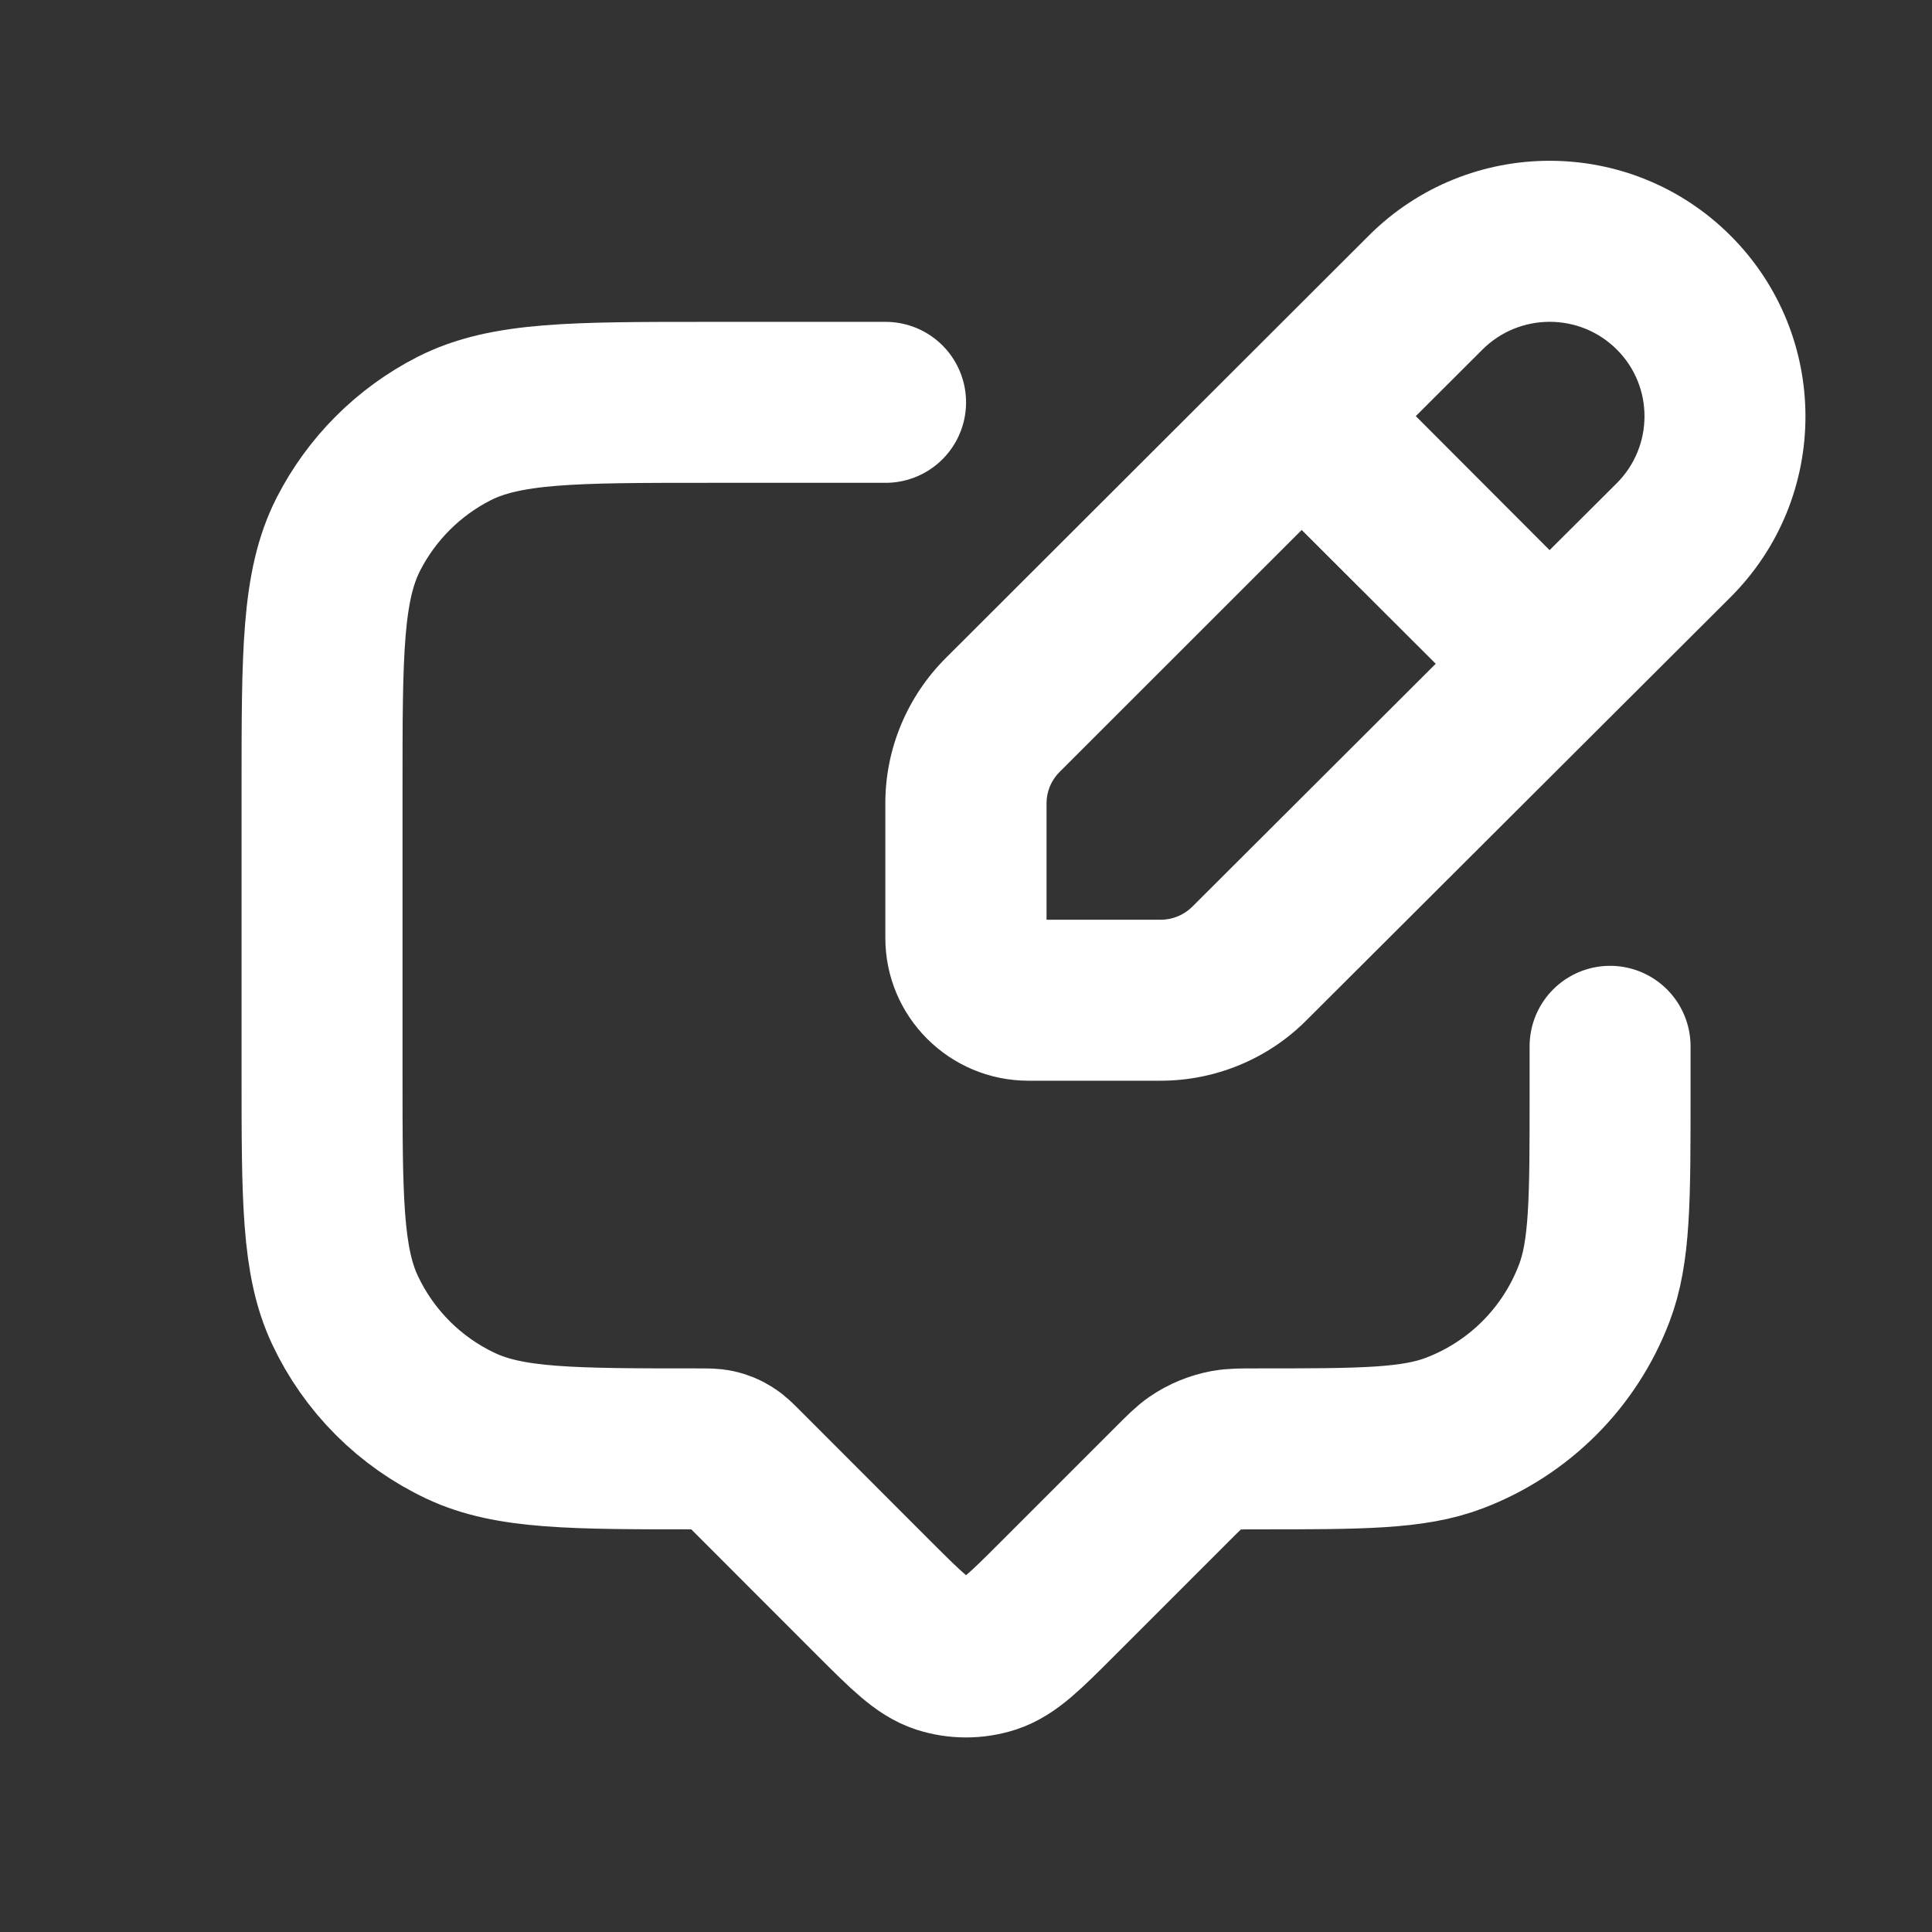
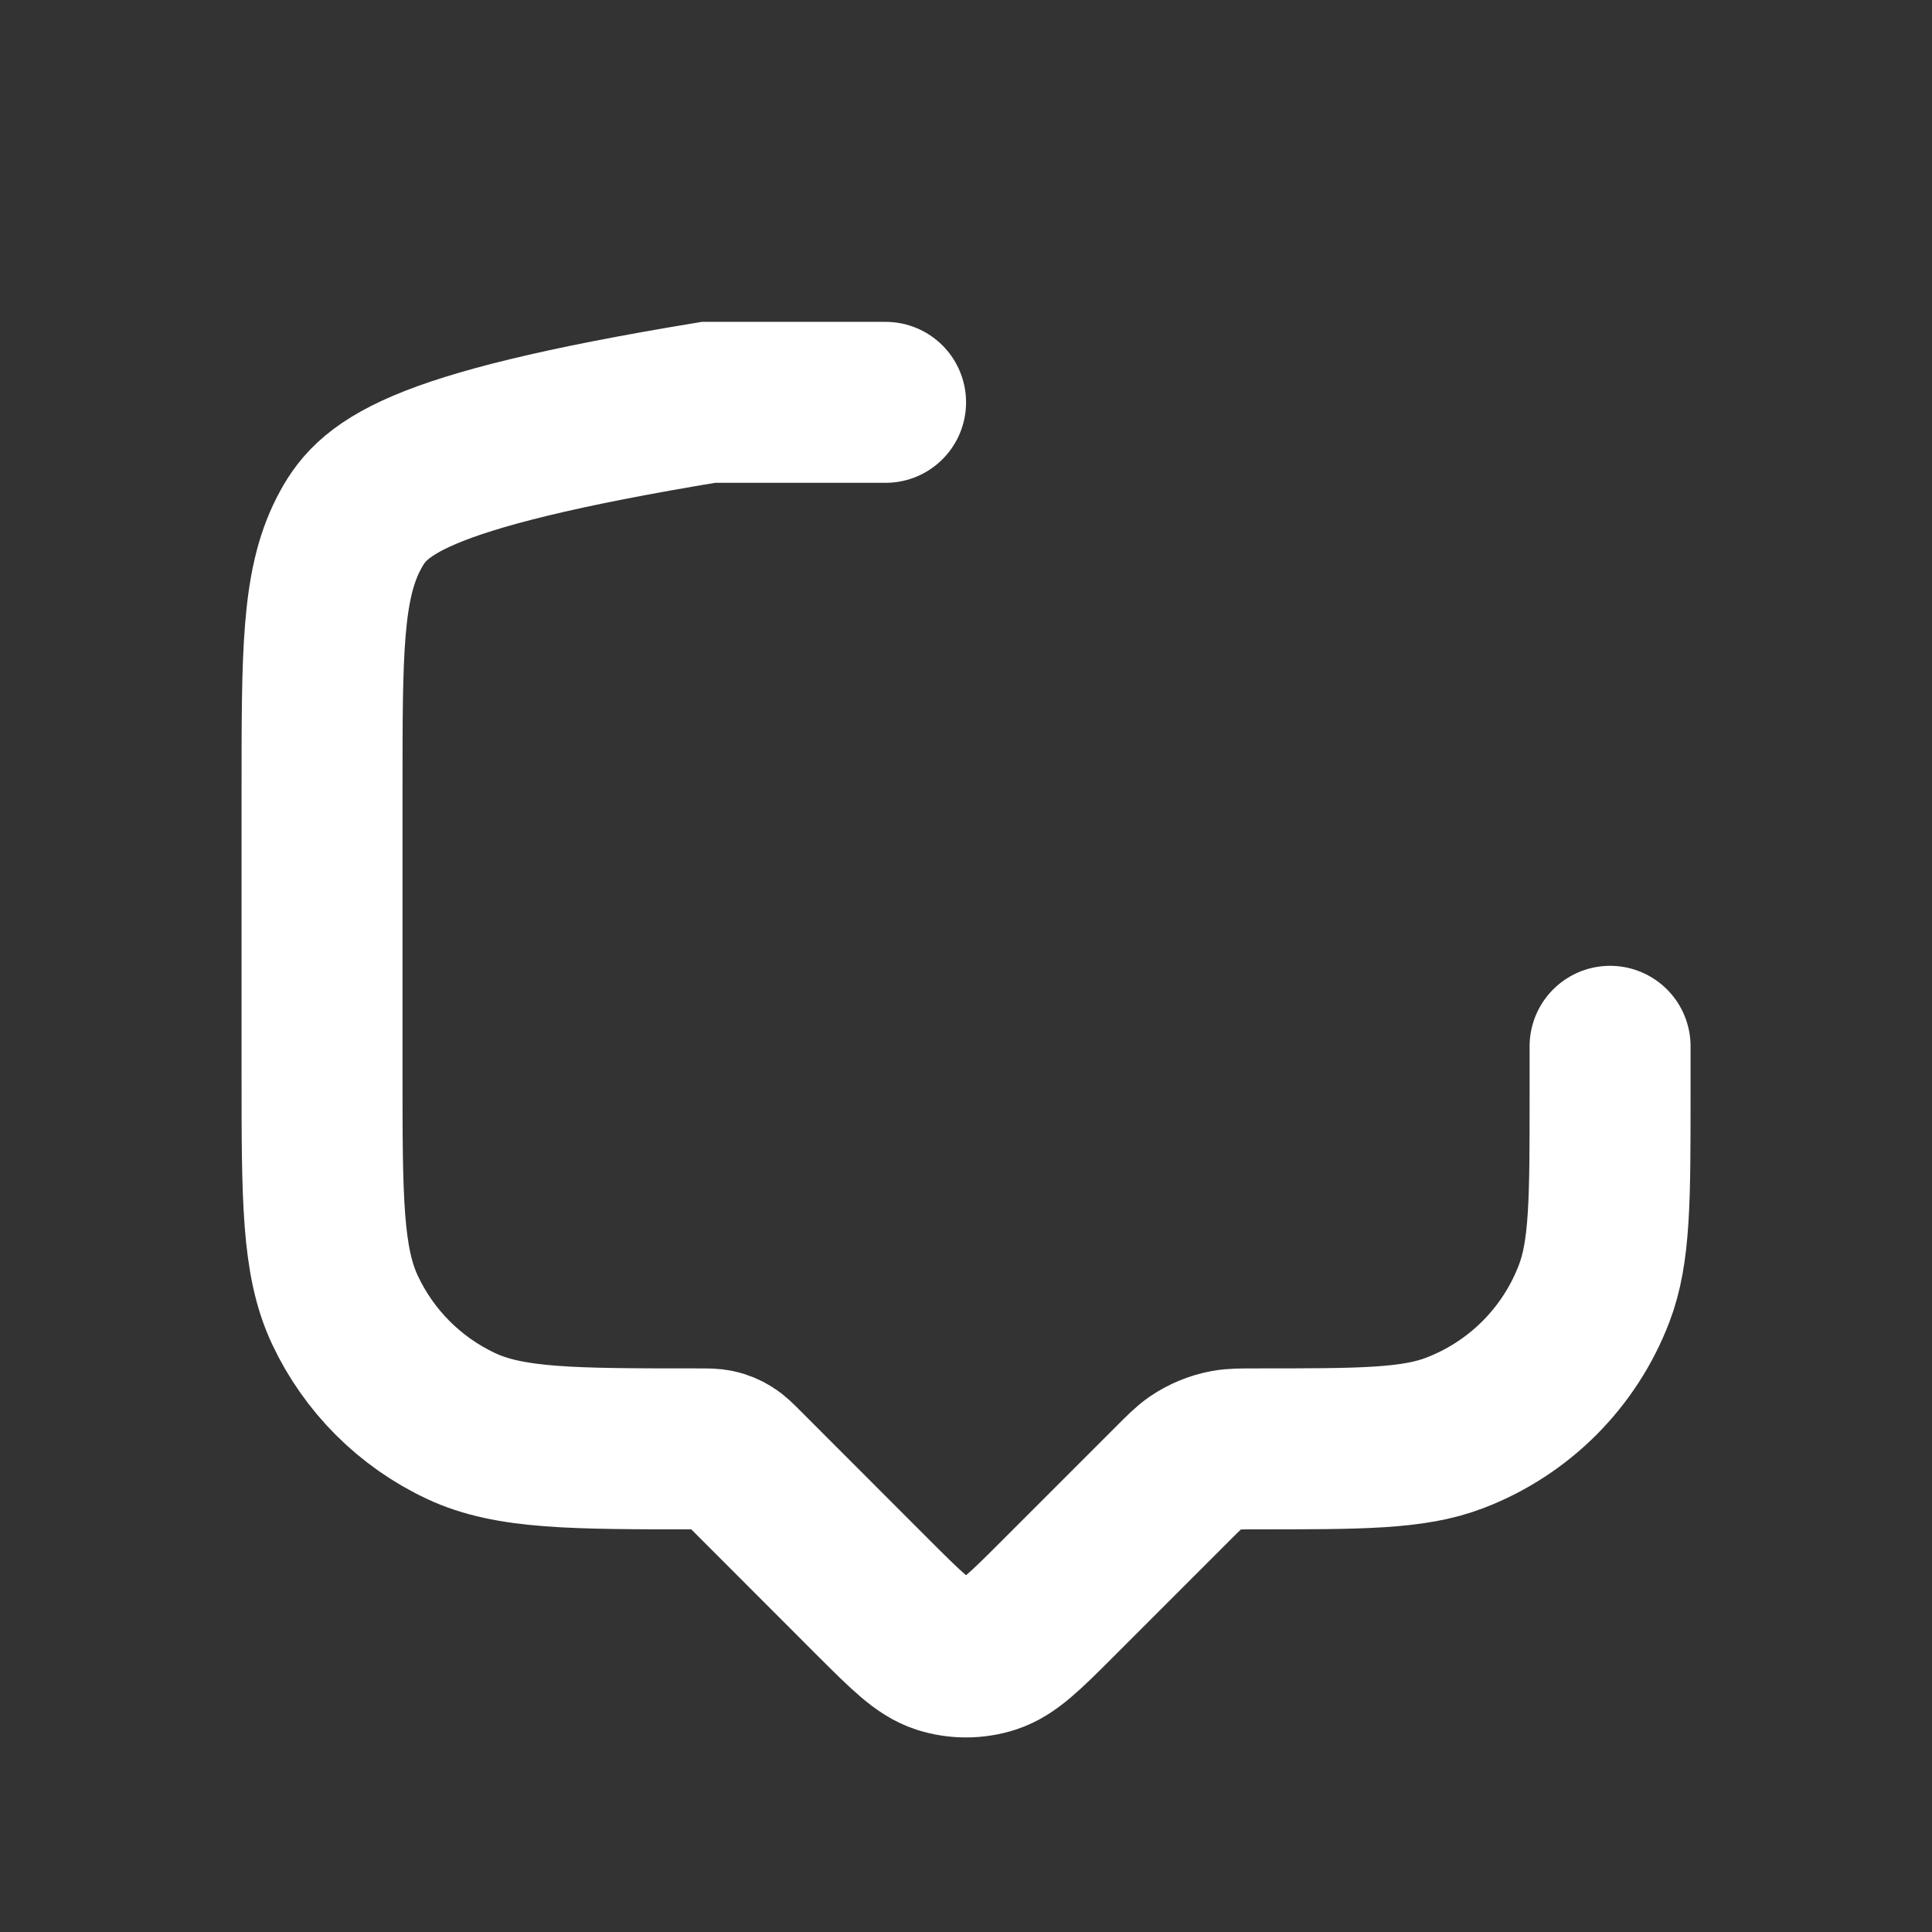
<svg xmlns="http://www.w3.org/2000/svg" width="16" height="16" viewBox="0 0 16 16" fill="none">
  <rect x="0" y="0" width="16" height="16" fill="#333333" stroke="none" />
-   <path d="M7.334 3.332H5.867C4.747 3.332 4.187 3.332 3.759 3.55C3.383 3.742 3.077 4.048 2.885 4.424C2.667 4.852 2.667 5.412 2.667 6.532V8.881C2.667 9.924 2.667 10.445 2.857 10.849C3.055 11.271 3.395 11.611 3.817 11.809C4.221 11.999 4.742 11.999 5.785 11.999C5.861 11.999 5.899 11.999 5.935 12.007C5.972 12.015 6.008 12.03 6.041 12.051C6.072 12.07 6.099 12.097 6.153 12.151L7.246 13.245C7.51 13.508 7.642 13.64 7.794 13.69C7.928 13.733 8.072 13.733 8.206 13.69C8.359 13.64 8.491 13.508 8.755 13.244L9.714 12.285C9.804 12.195 9.848 12.151 9.898 12.116C9.976 12.063 10.063 12.027 10.155 12.01C10.216 11.999 10.279 11.999 10.405 11.999C11.27 11.999 11.703 11.999 12.047 11.867C12.579 11.664 12.999 11.244 13.202 10.712C13.334 10.368 13.334 9.935 13.334 9.07V8.665" stroke="white" stroke-width="1.333" stroke-linecap="round" />
-   <path d="M11.336 1.951C12.163 1.125 13.504 1.125 14.331 1.951C15.159 2.778 15.159 4.12 14.331 4.946L10.815 8.454C10.496 8.772 10.062 8.95 9.612 8.95H8.517C7.864 8.95 7.332 8.422 7.332 7.768V6.651C7.332 6.201 7.513 5.769 7.832 5.45L11.336 1.951ZM8.774 6.394C8.706 6.462 8.667 6.555 8.667 6.651V7.617H9.612C9.71 7.617 9.804 7.578 9.873 7.51L11.89 5.497L10.78 4.389L8.774 6.394ZM13.39 2.895C13.083 2.588 12.584 2.589 12.277 2.895L11.725 3.446L12.833 4.556L13.389 4.002C13.695 3.696 13.696 3.2 13.39 2.895Z" fill="white" />
+   <path d="M7.334 3.332H5.867C3.383 3.742 3.077 4.048 2.885 4.424C2.667 4.852 2.667 5.412 2.667 6.532V8.881C2.667 9.924 2.667 10.445 2.857 10.849C3.055 11.271 3.395 11.611 3.817 11.809C4.221 11.999 4.742 11.999 5.785 11.999C5.861 11.999 5.899 11.999 5.935 12.007C5.972 12.015 6.008 12.03 6.041 12.051C6.072 12.07 6.099 12.097 6.153 12.151L7.246 13.245C7.51 13.508 7.642 13.64 7.794 13.69C7.928 13.733 8.072 13.733 8.206 13.69C8.359 13.64 8.491 13.508 8.755 13.244L9.714 12.285C9.804 12.195 9.848 12.151 9.898 12.116C9.976 12.063 10.063 12.027 10.155 12.01C10.216 11.999 10.279 11.999 10.405 11.999C11.27 11.999 11.703 11.999 12.047 11.867C12.579 11.664 12.999 11.244 13.202 10.712C13.334 10.368 13.334 9.935 13.334 9.07V8.665" stroke="white" stroke-width="1.333" stroke-linecap="round" />
</svg>